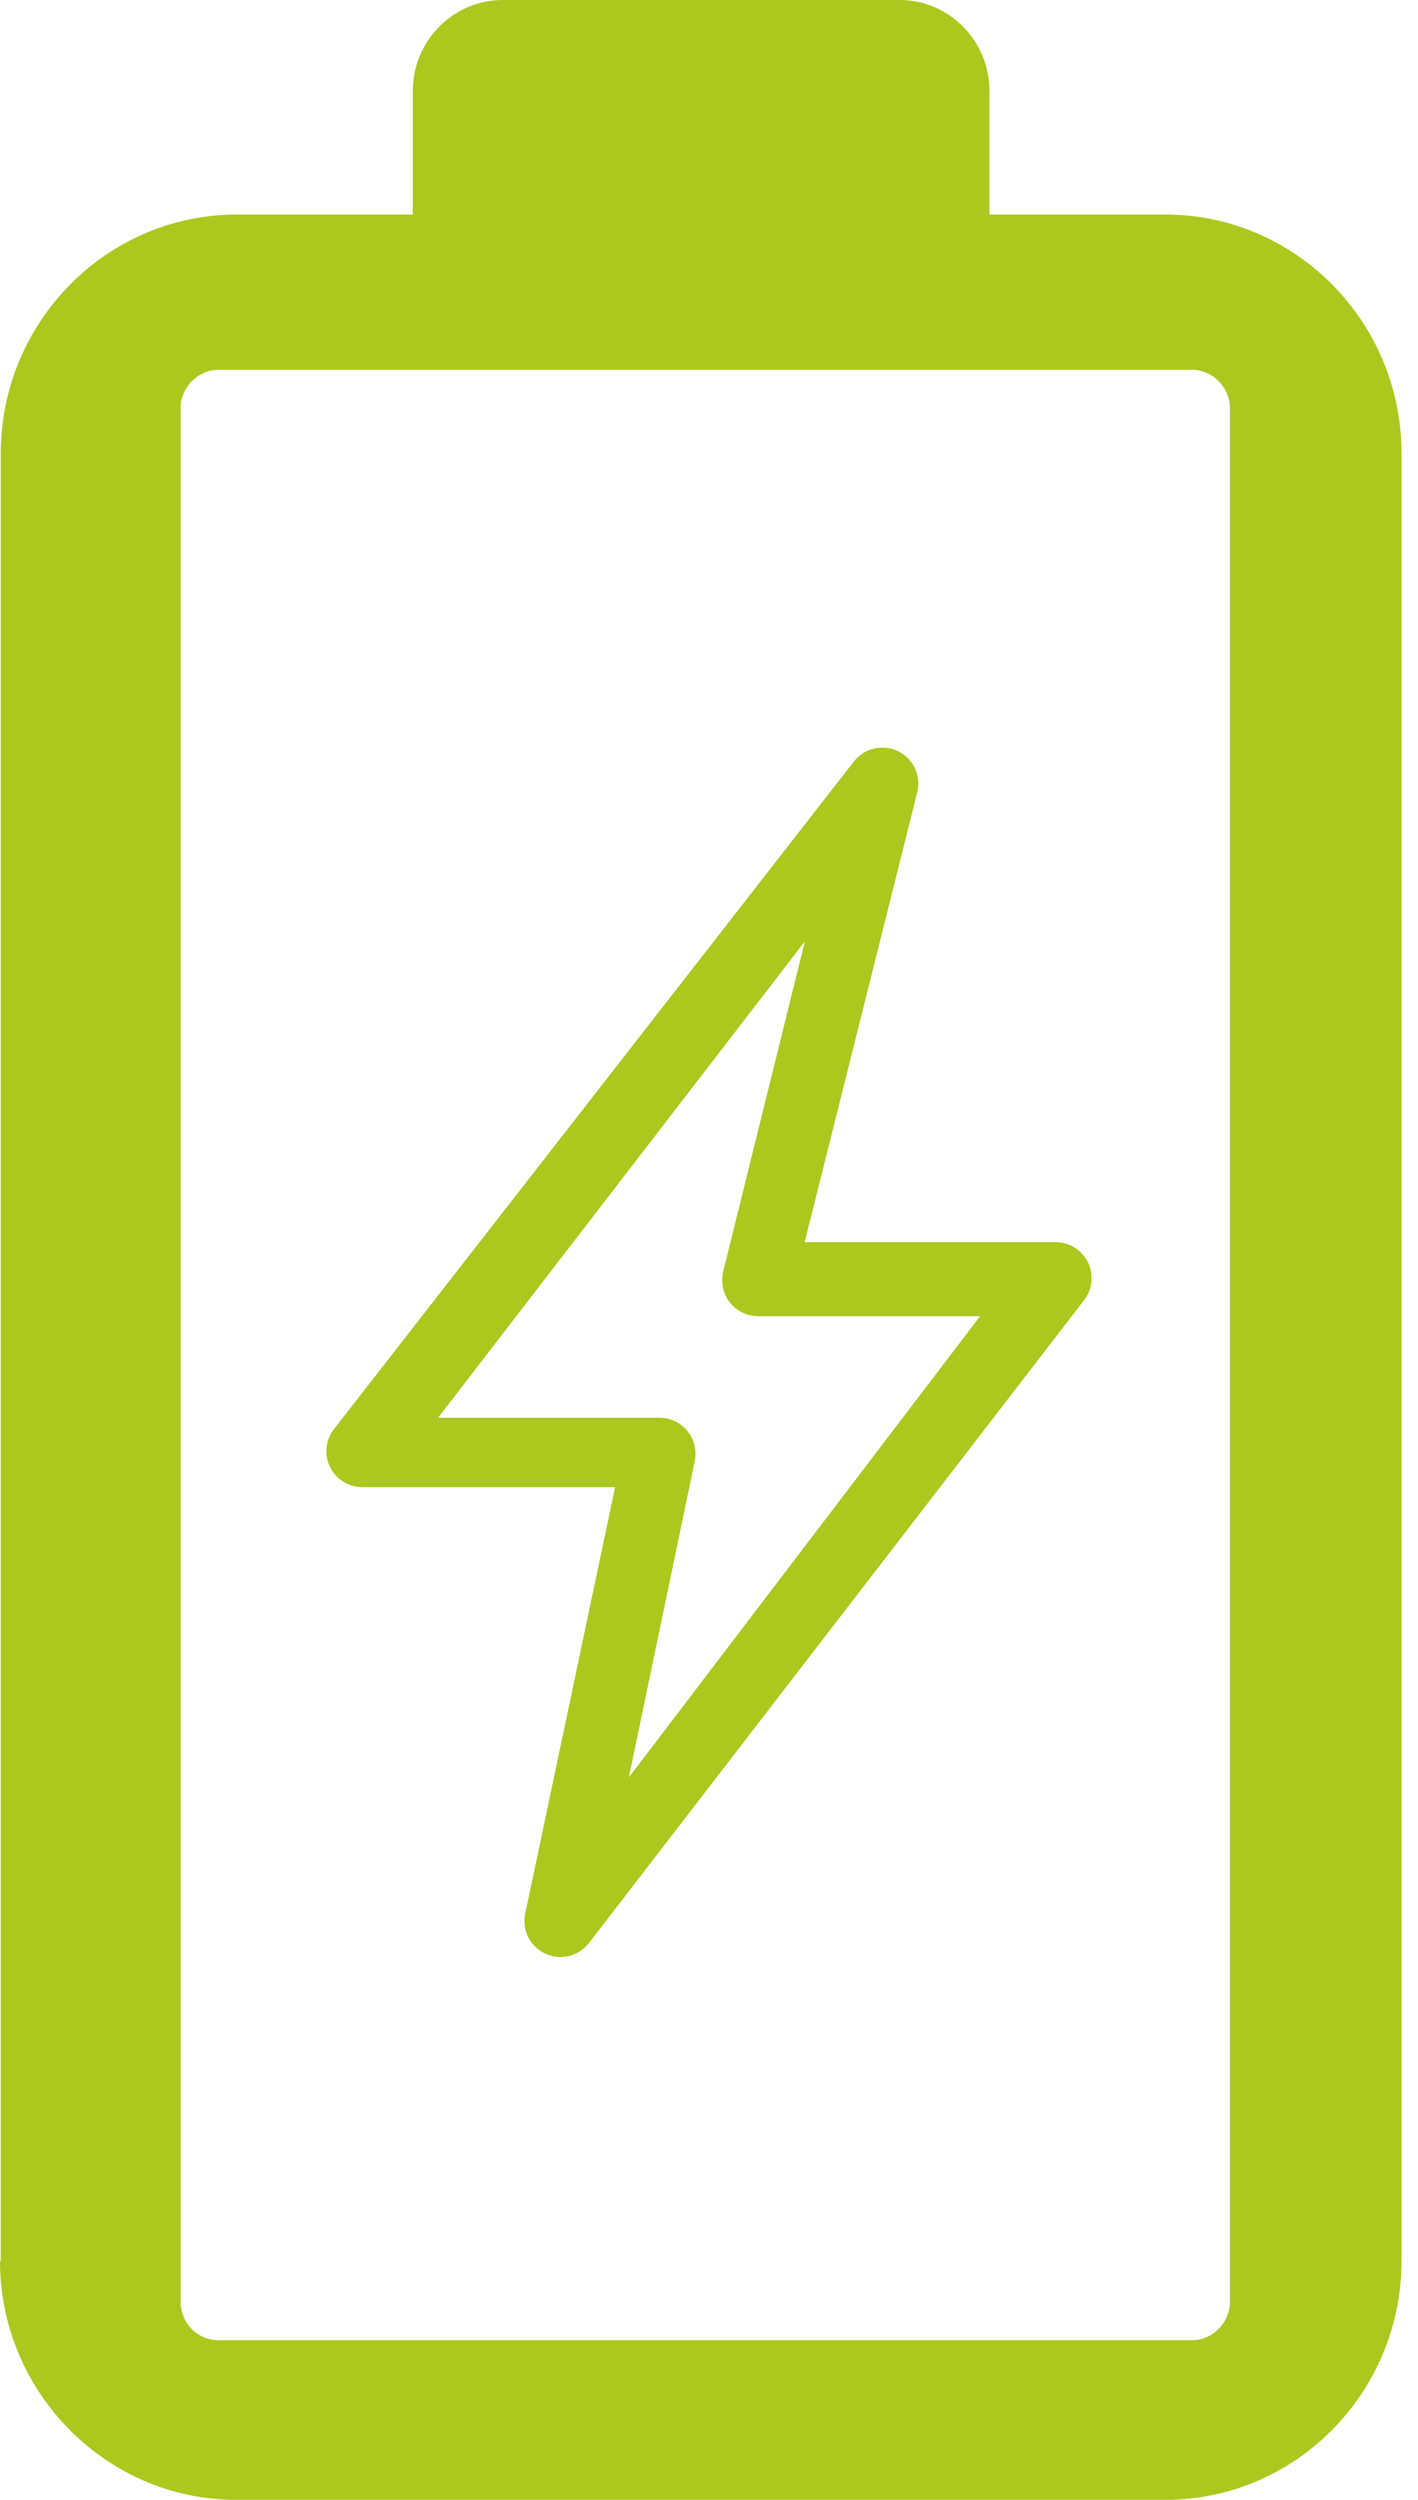
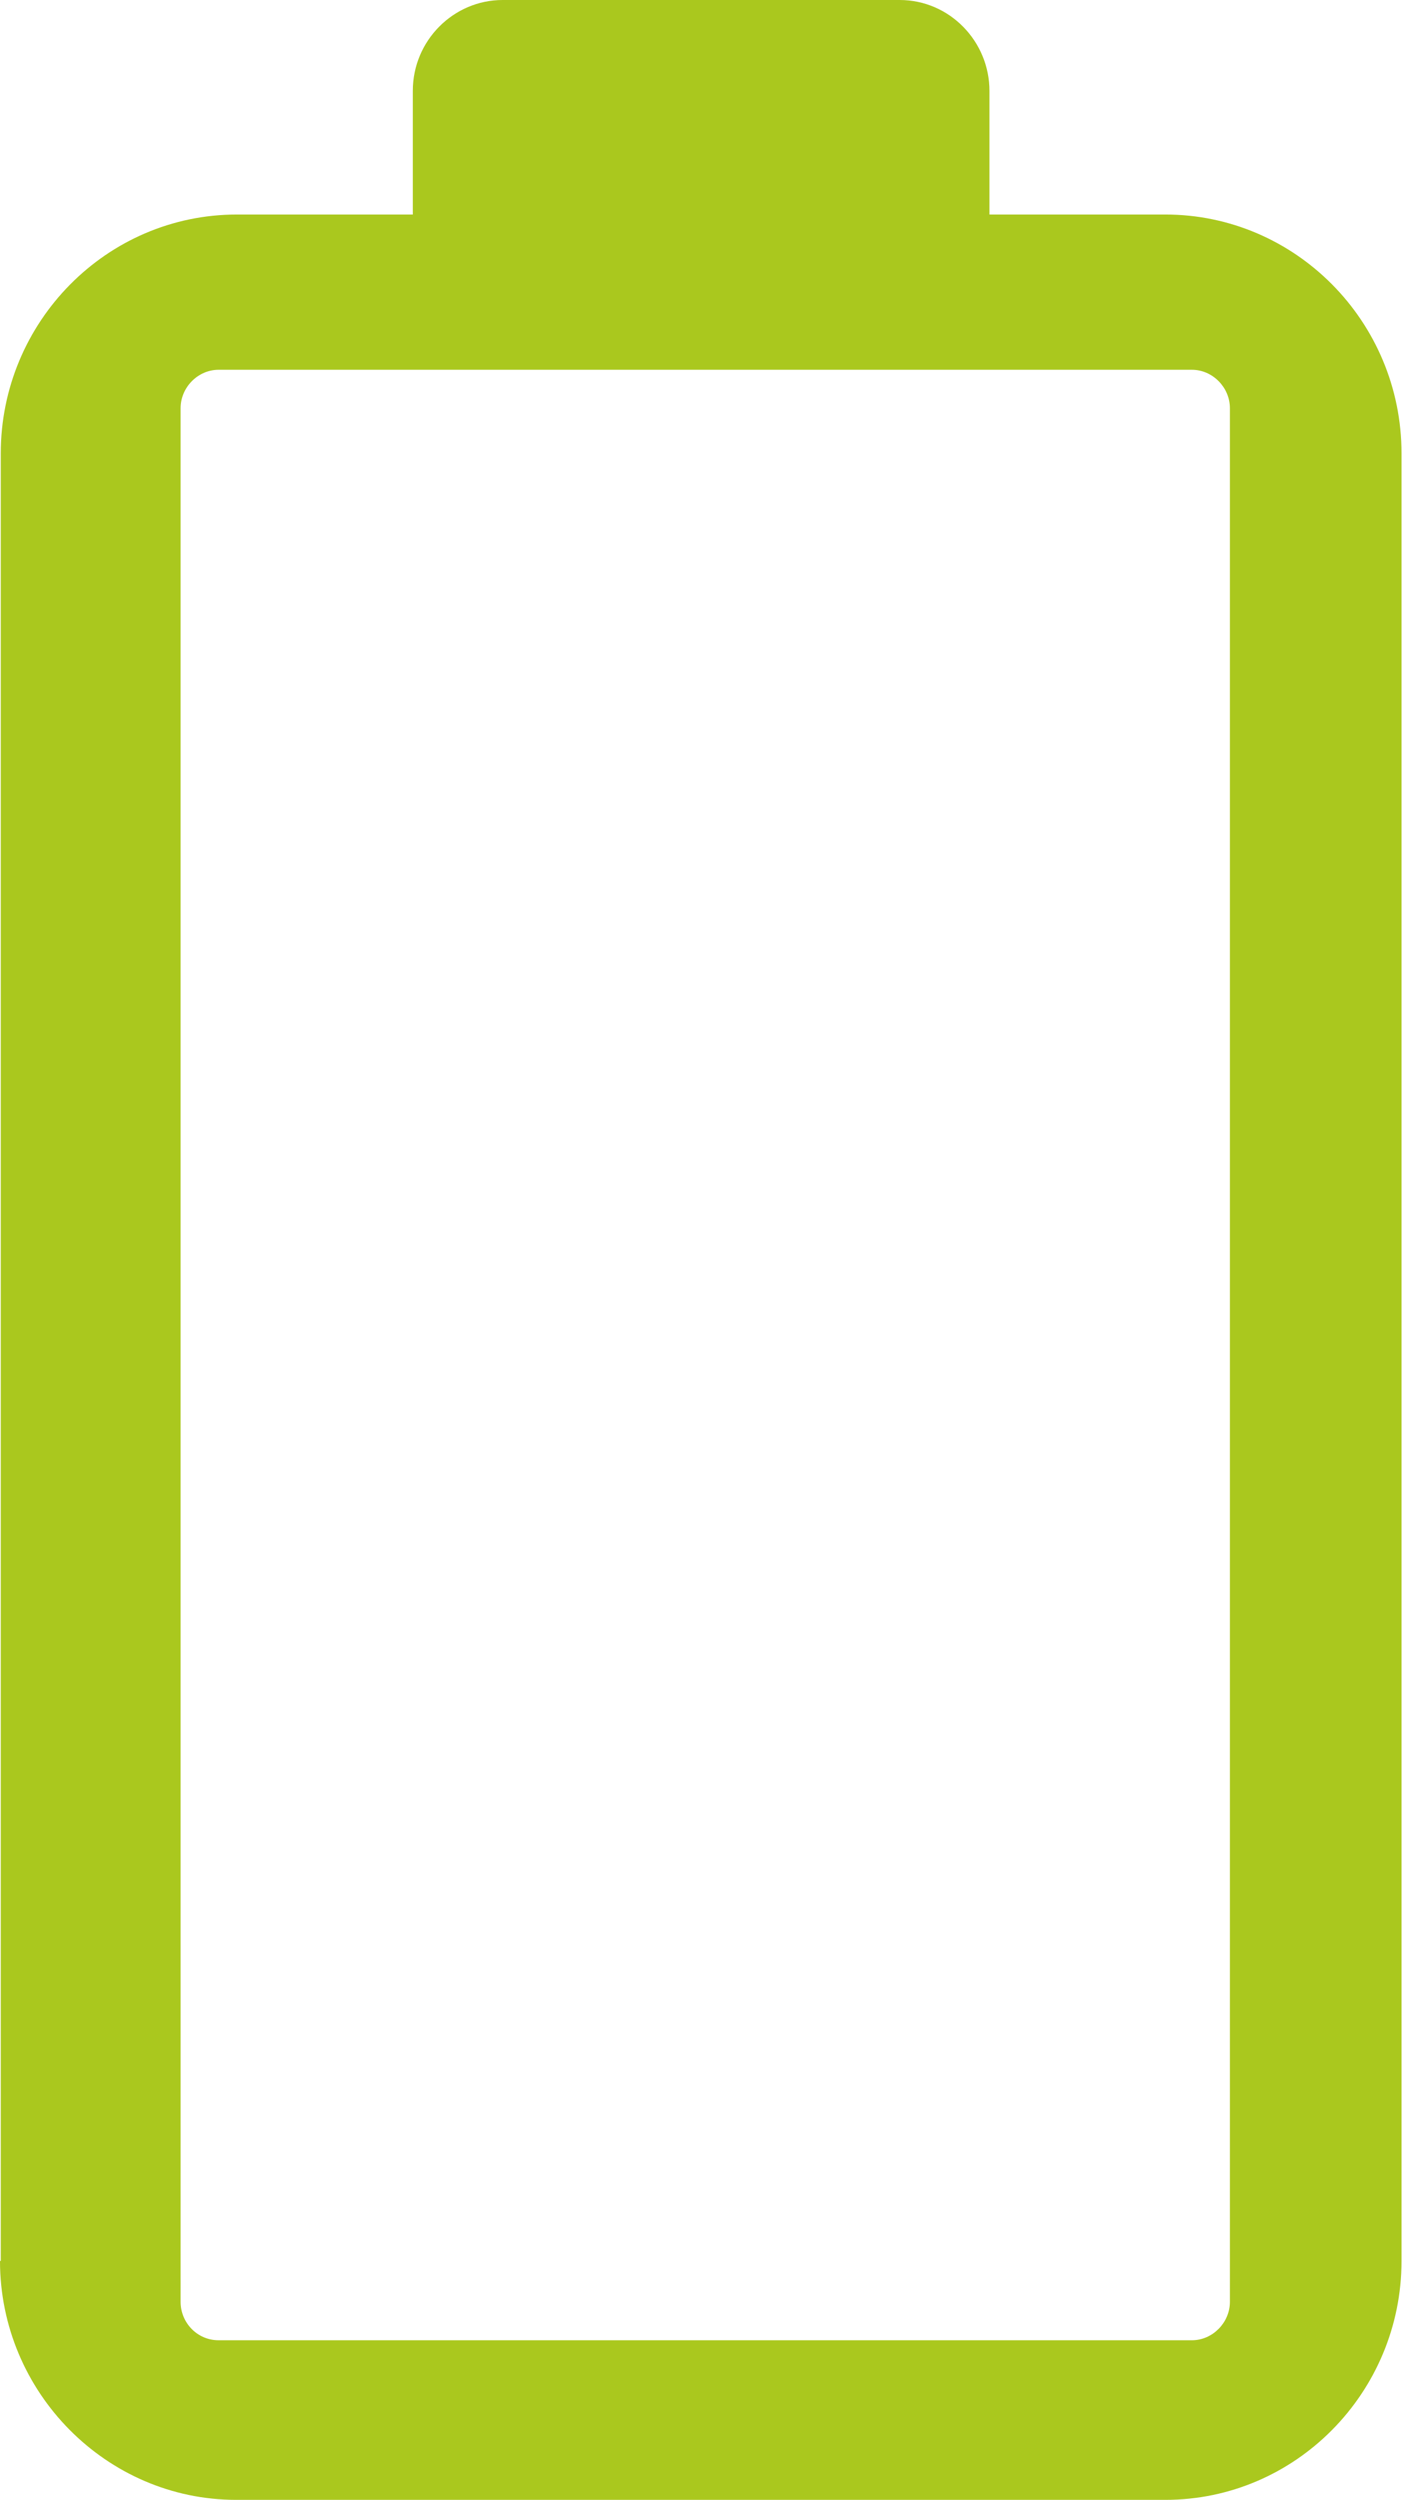
<svg xmlns="http://www.w3.org/2000/svg" width="63px" height="111px" viewBox="0 0 63 111" version="1.1">
  <title>Power output icon</title>
  <g id="Page-1" stroke="none" stroke-width="1" fill="none" fill-rule="evenodd">
    <g id="Product-icons" transform="translate(-1290, -1202)" fill="#AAC81E">
      <g id="Power-output-icon" transform="translate(1290, 1202)">
        <path d="M70.215,77.322 C70.215,78.237 69.435,79.009 68.511,79.009 L-15.575,79.009 C-16.498,79.009 -17.279,78.237 -17.279,77.322 L-17.279,34.077 C-17.279,33.128 -16.498,32.39 -15.575,32.39 L68.511,32.39 C69.435,32.39 70.215,33.162 70.215,34.077 L70.215,77.322 Z M77.109,42.707 L77.109,34.895 C77.109,29.093 72.33,24.4 66.501,24.4 L-13.758,24.4 L-13.758,24.366 C-19.587,24.366 -24.366,29.093 -24.366,34.861 L-24.366,76.139 C-24.366,81.94 -19.587,86.634 -13.758,86.634 L66.501,86.634 C72.365,86.634 77.109,81.907 77.109,76.139 L77.109,68.326 L82.6,68.326 C84.803,68.326 86.634,66.549 86.634,64.336 L86.634,46.698 C86.634,44.518 84.837,42.707 82.6,42.707 L77.109,42.707 Z" id="Fill-1" transform="translate(31.134, 55.5) rotate(-90) translate(-31.134, -55.5)" />
-         <path d="M24.9,86.397 C24.744,86.397 24.587,86.365 24.44,86.296 C23.974,86.082 23.718,85.575 23.824,85.073 L27.944,65.535 L16.1,65.535 C15.68,65.535 15.296,65.296 15.112,64.92 C14.927,64.544 14.974,64.095 15.232,63.763 L38.332,34.118 C38.652,33.708 39.218,33.581 39.681,33.805 C40.148,34.032 40.393,34.556 40.267,35.058 L35.109,55.654 L46.9,55.654 C47.319,55.654 47.701,55.892 47.887,56.267 C48.072,56.643 48.027,57.089 47.772,57.421 L25.772,85.968 C25.558,86.246 25.233,86.397 24.9,86.397 L24.9,86.397 Z M18.448,63.45 L29.31,63.45 C29.64,63.45 29.951,63.6 30.157,63.858 C30.365,64.115 30.446,64.454 30.378,64.779 L27,80.979 L44.552,57.943 L33.675,57.943 C33.339,57.943 33.022,57.787 32.815,57.519 C32.608,57.252 32.535,56.904 32.617,56.574 L36.818,39.606 L18.448,63.45 Z" id="Electric-icon-Copy-7" stroke="#AAC81E" />
      </g>
    </g>
  </g>
</svg>